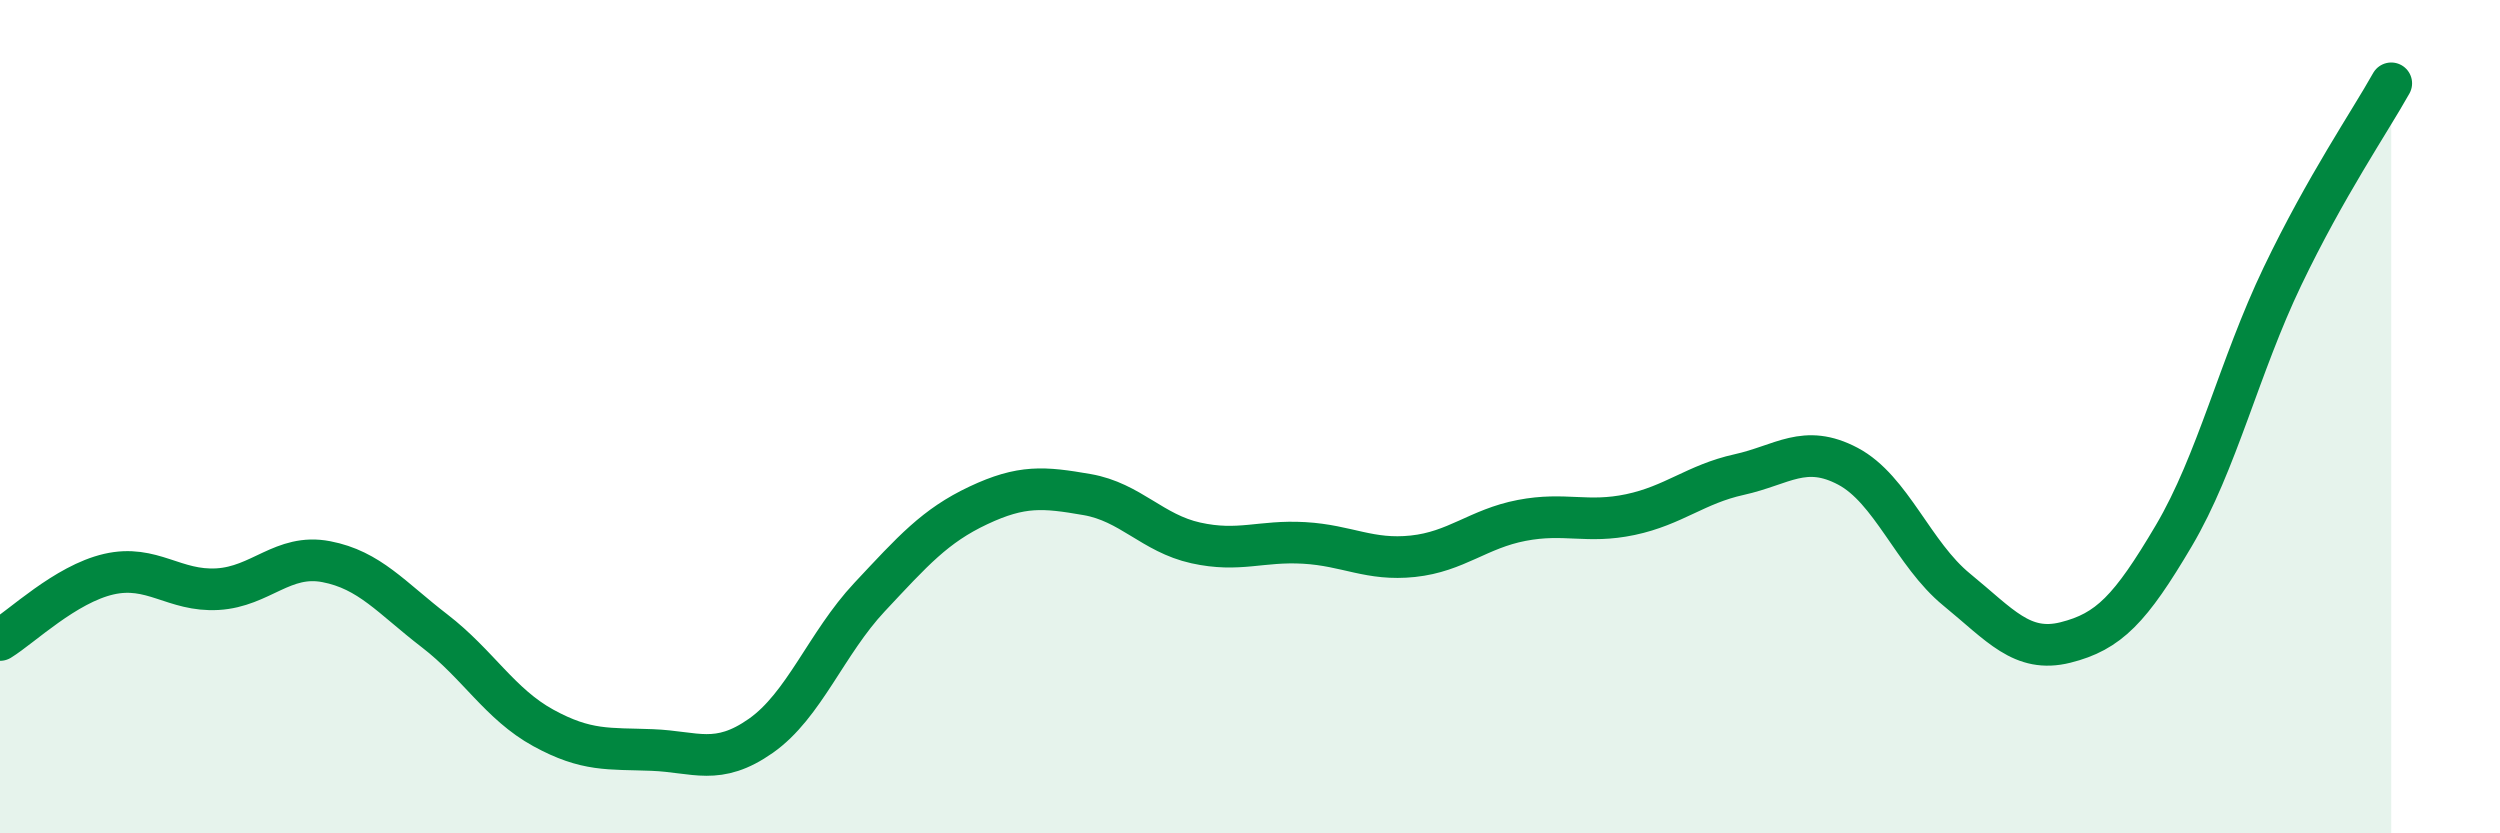
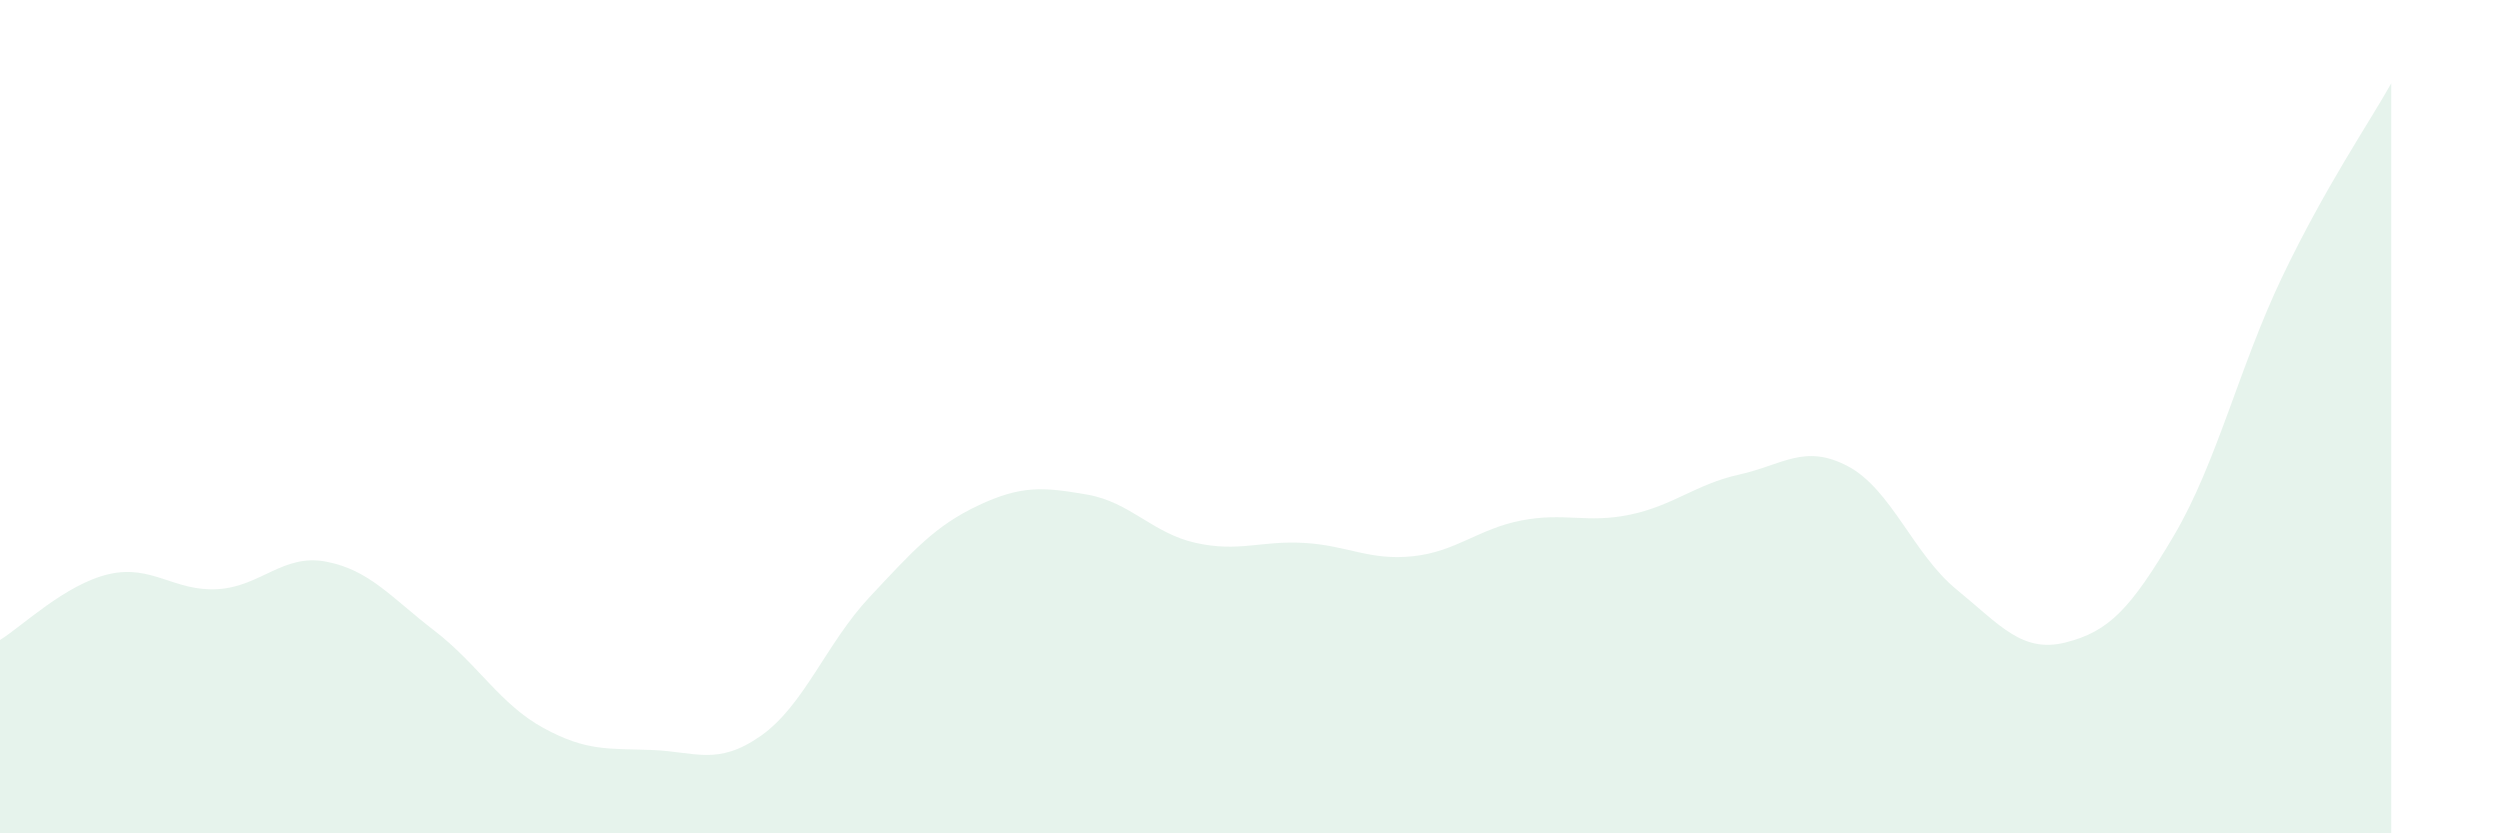
<svg xmlns="http://www.w3.org/2000/svg" width="60" height="20" viewBox="0 0 60 20">
  <path d="M 0,15.36 C 0.52,15.04 1.57,14.02 2.61,13.78 C 3.65,13.54 4.18,14.2 5.22,14.14 C 6.26,14.08 6.79,13.28 7.83,13.48 C 8.87,13.68 9.39,14.34 10.43,15.14 C 11.47,15.94 12,16.9 13.04,17.47 C 14.08,18.04 14.61,17.96 15.65,18 C 16.69,18.04 17.22,18.39 18.26,17.66 C 19.3,16.93 19.83,15.44 20.87,14.33 C 21.91,13.22 22.44,12.62 23.48,12.13 C 24.52,11.64 25.05,11.69 26.09,11.87 C 27.13,12.05 27.66,12.8 28.7,13.03 C 29.74,13.26 30.26,12.97 31.3,13.03 C 32.34,13.09 32.87,13.46 33.91,13.35 C 34.95,13.24 35.48,12.69 36.52,12.49 C 37.56,12.29 38.09,12.57 39.13,12.35 C 40.17,12.13 40.7,11.62 41.74,11.39 C 42.78,11.16 43.31,10.64 44.35,11.19 C 45.39,11.74 45.92,13.3 46.96,14.15 C 48,15 48.53,15.68 49.57,15.42 C 50.61,15.16 51.13,14.62 52.17,12.86 C 53.21,11.1 53.74,8.8 54.78,6.63 C 55.82,4.46 56.87,2.93 57.39,2L57.39 20L0 20Z" fill="#008740" opacity="0.1" stroke-linecap="round" stroke-linejoin="round" />
-   <path d="M 0,15.36 C 0.52,15.04 1.57,14.02 2.61,13.78 C 3.65,13.54 4.18,14.2 5.22,14.14 C 6.26,14.08 6.79,13.28 7.83,13.48 C 8.87,13.68 9.39,14.34 10.43,15.14 C 11.47,15.94 12,16.9 13.04,17.47 C 14.08,18.04 14.61,17.96 15.65,18 C 16.69,18.04 17.22,18.39 18.26,17.66 C 19.3,16.93 19.83,15.44 20.87,14.33 C 21.91,13.22 22.44,12.62 23.48,12.13 C 24.52,11.64 25.05,11.69 26.09,11.87 C 27.13,12.05 27.66,12.8 28.7,13.03 C 29.74,13.26 30.26,12.97 31.3,13.03 C 32.34,13.09 32.87,13.46 33.91,13.35 C 34.95,13.24 35.48,12.69 36.52,12.49 C 37.56,12.29 38.09,12.57 39.13,12.35 C 40.17,12.13 40.7,11.62 41.74,11.39 C 42.78,11.16 43.31,10.64 44.35,11.19 C 45.39,11.74 45.92,13.3 46.96,14.15 C 48,15 48.53,15.68 49.57,15.42 C 50.61,15.16 51.13,14.62 52.17,12.86 C 53.21,11.1 53.74,8.8 54.78,6.63 C 55.82,4.46 56.87,2.93 57.39,2" stroke="#008740" stroke-width="1" fill="none" stroke-linecap="round" stroke-linejoin="round" />
</svg>